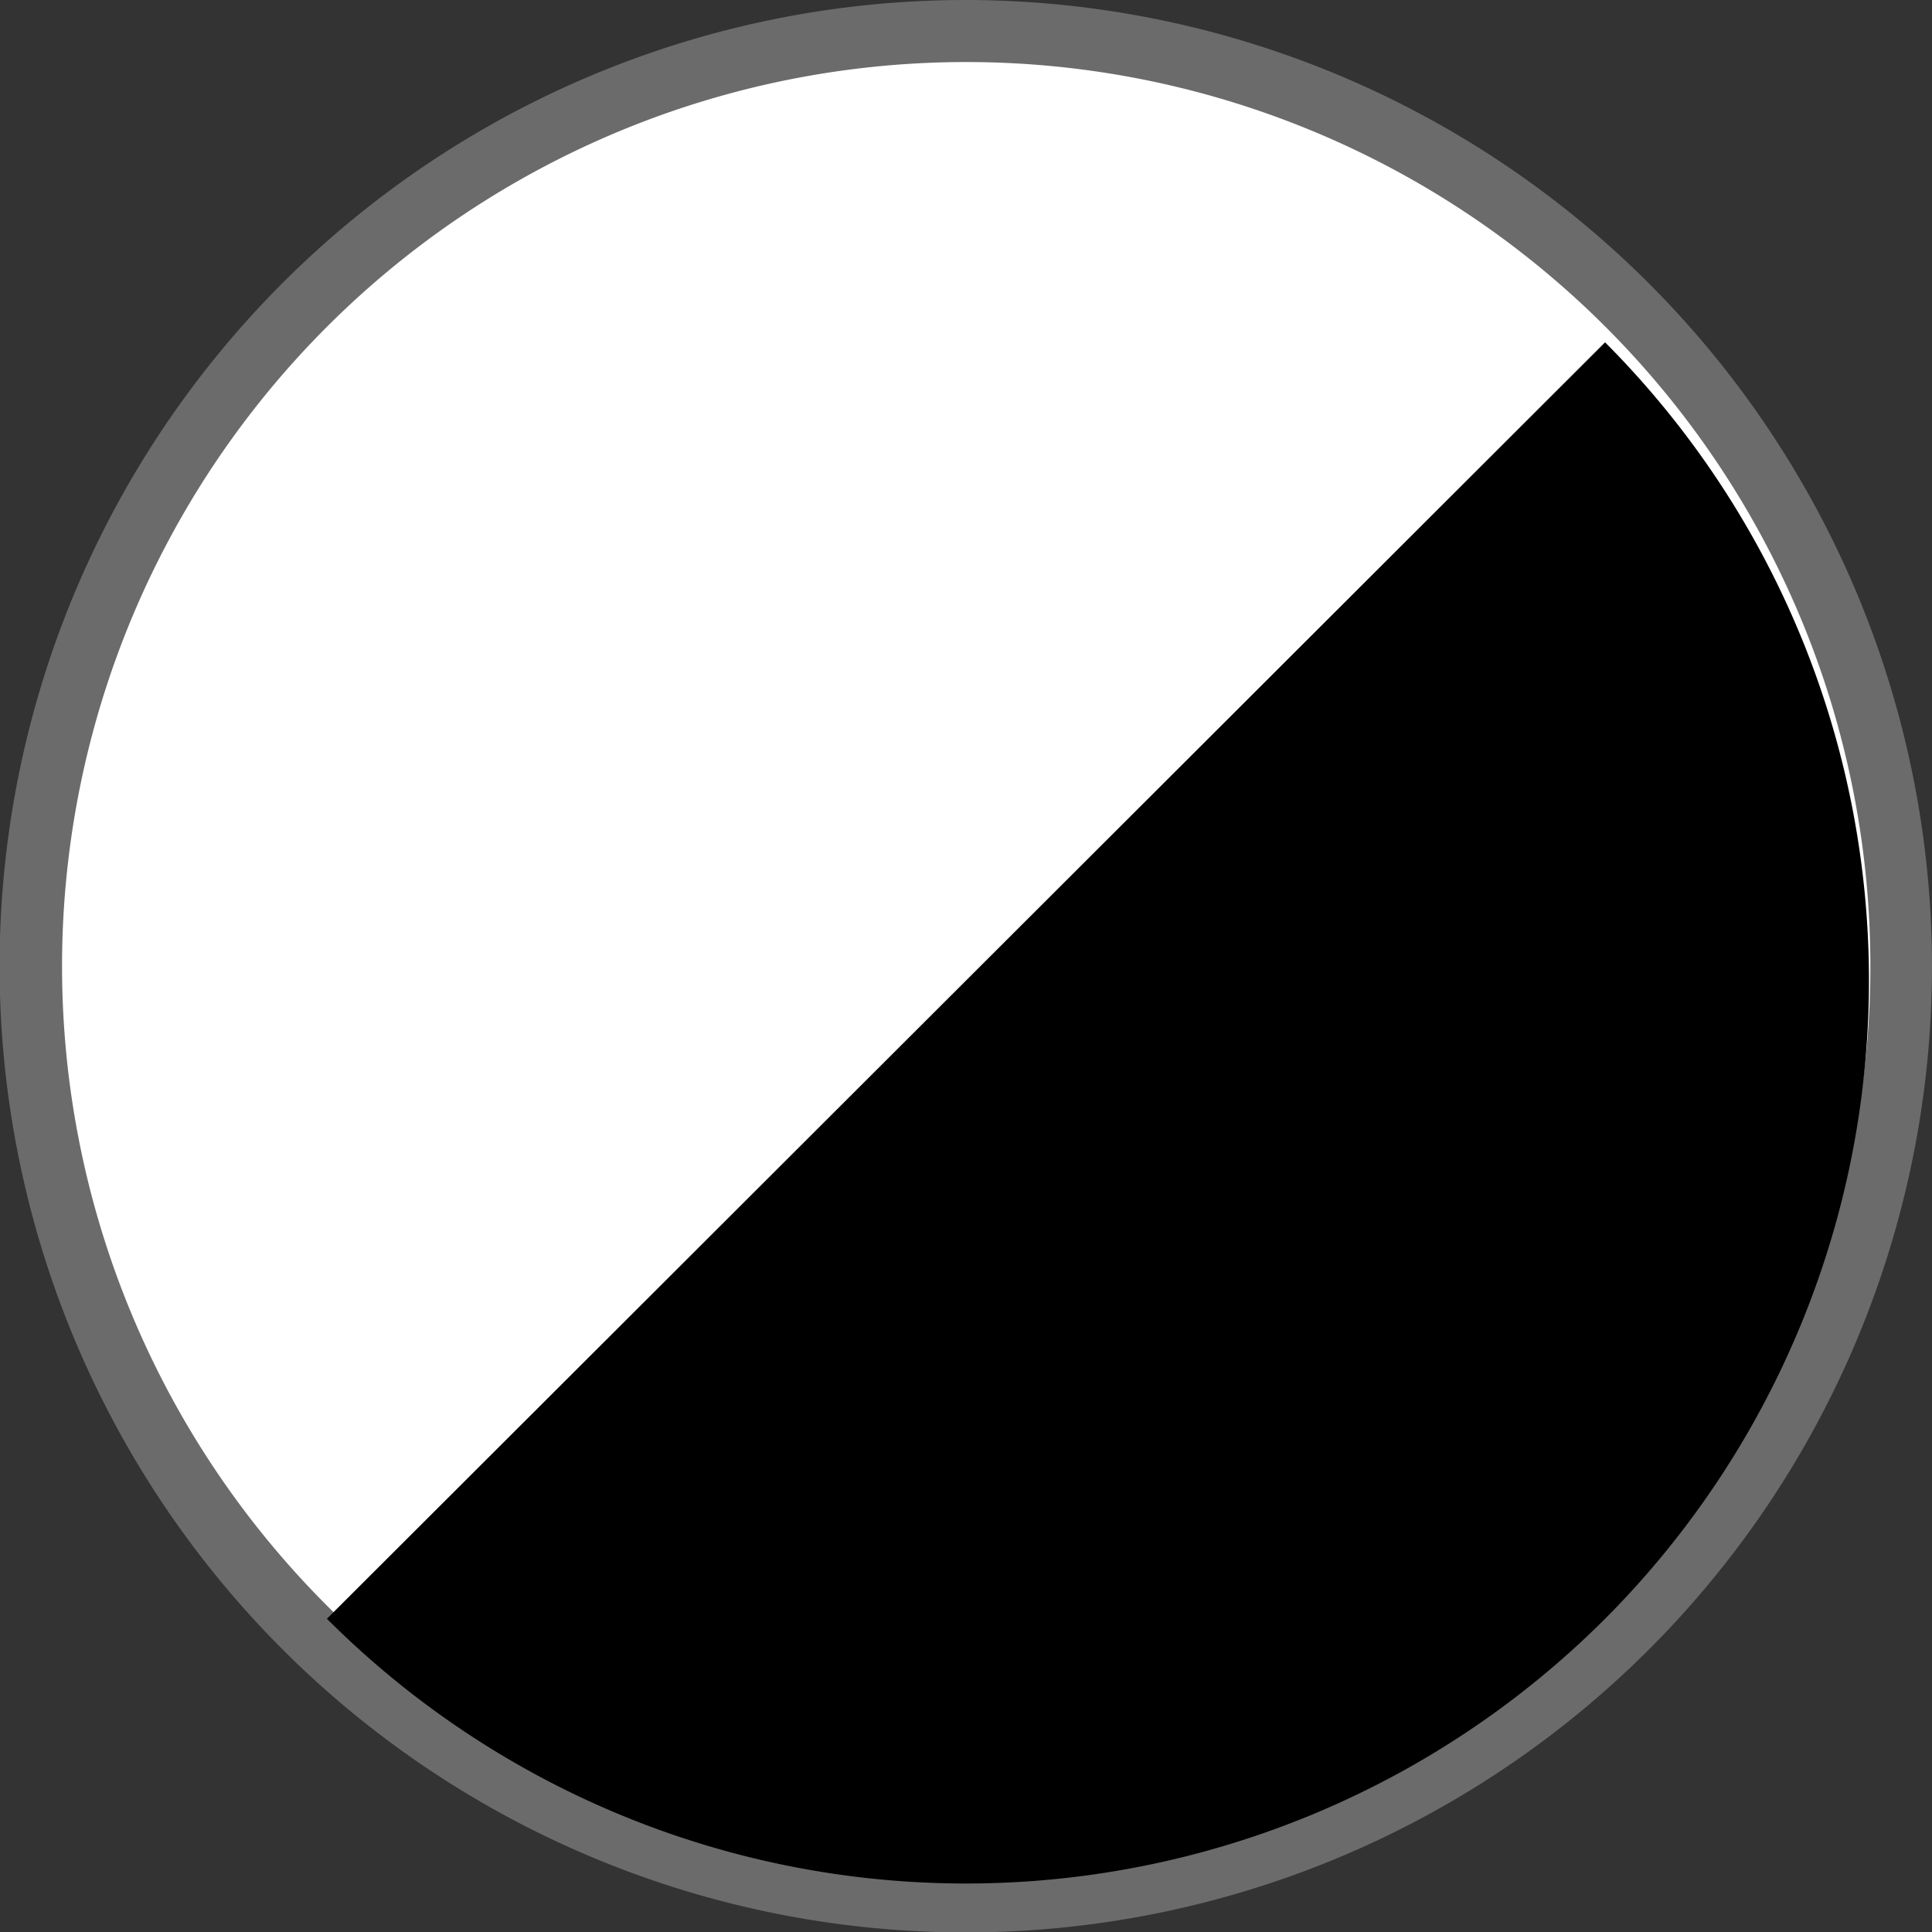
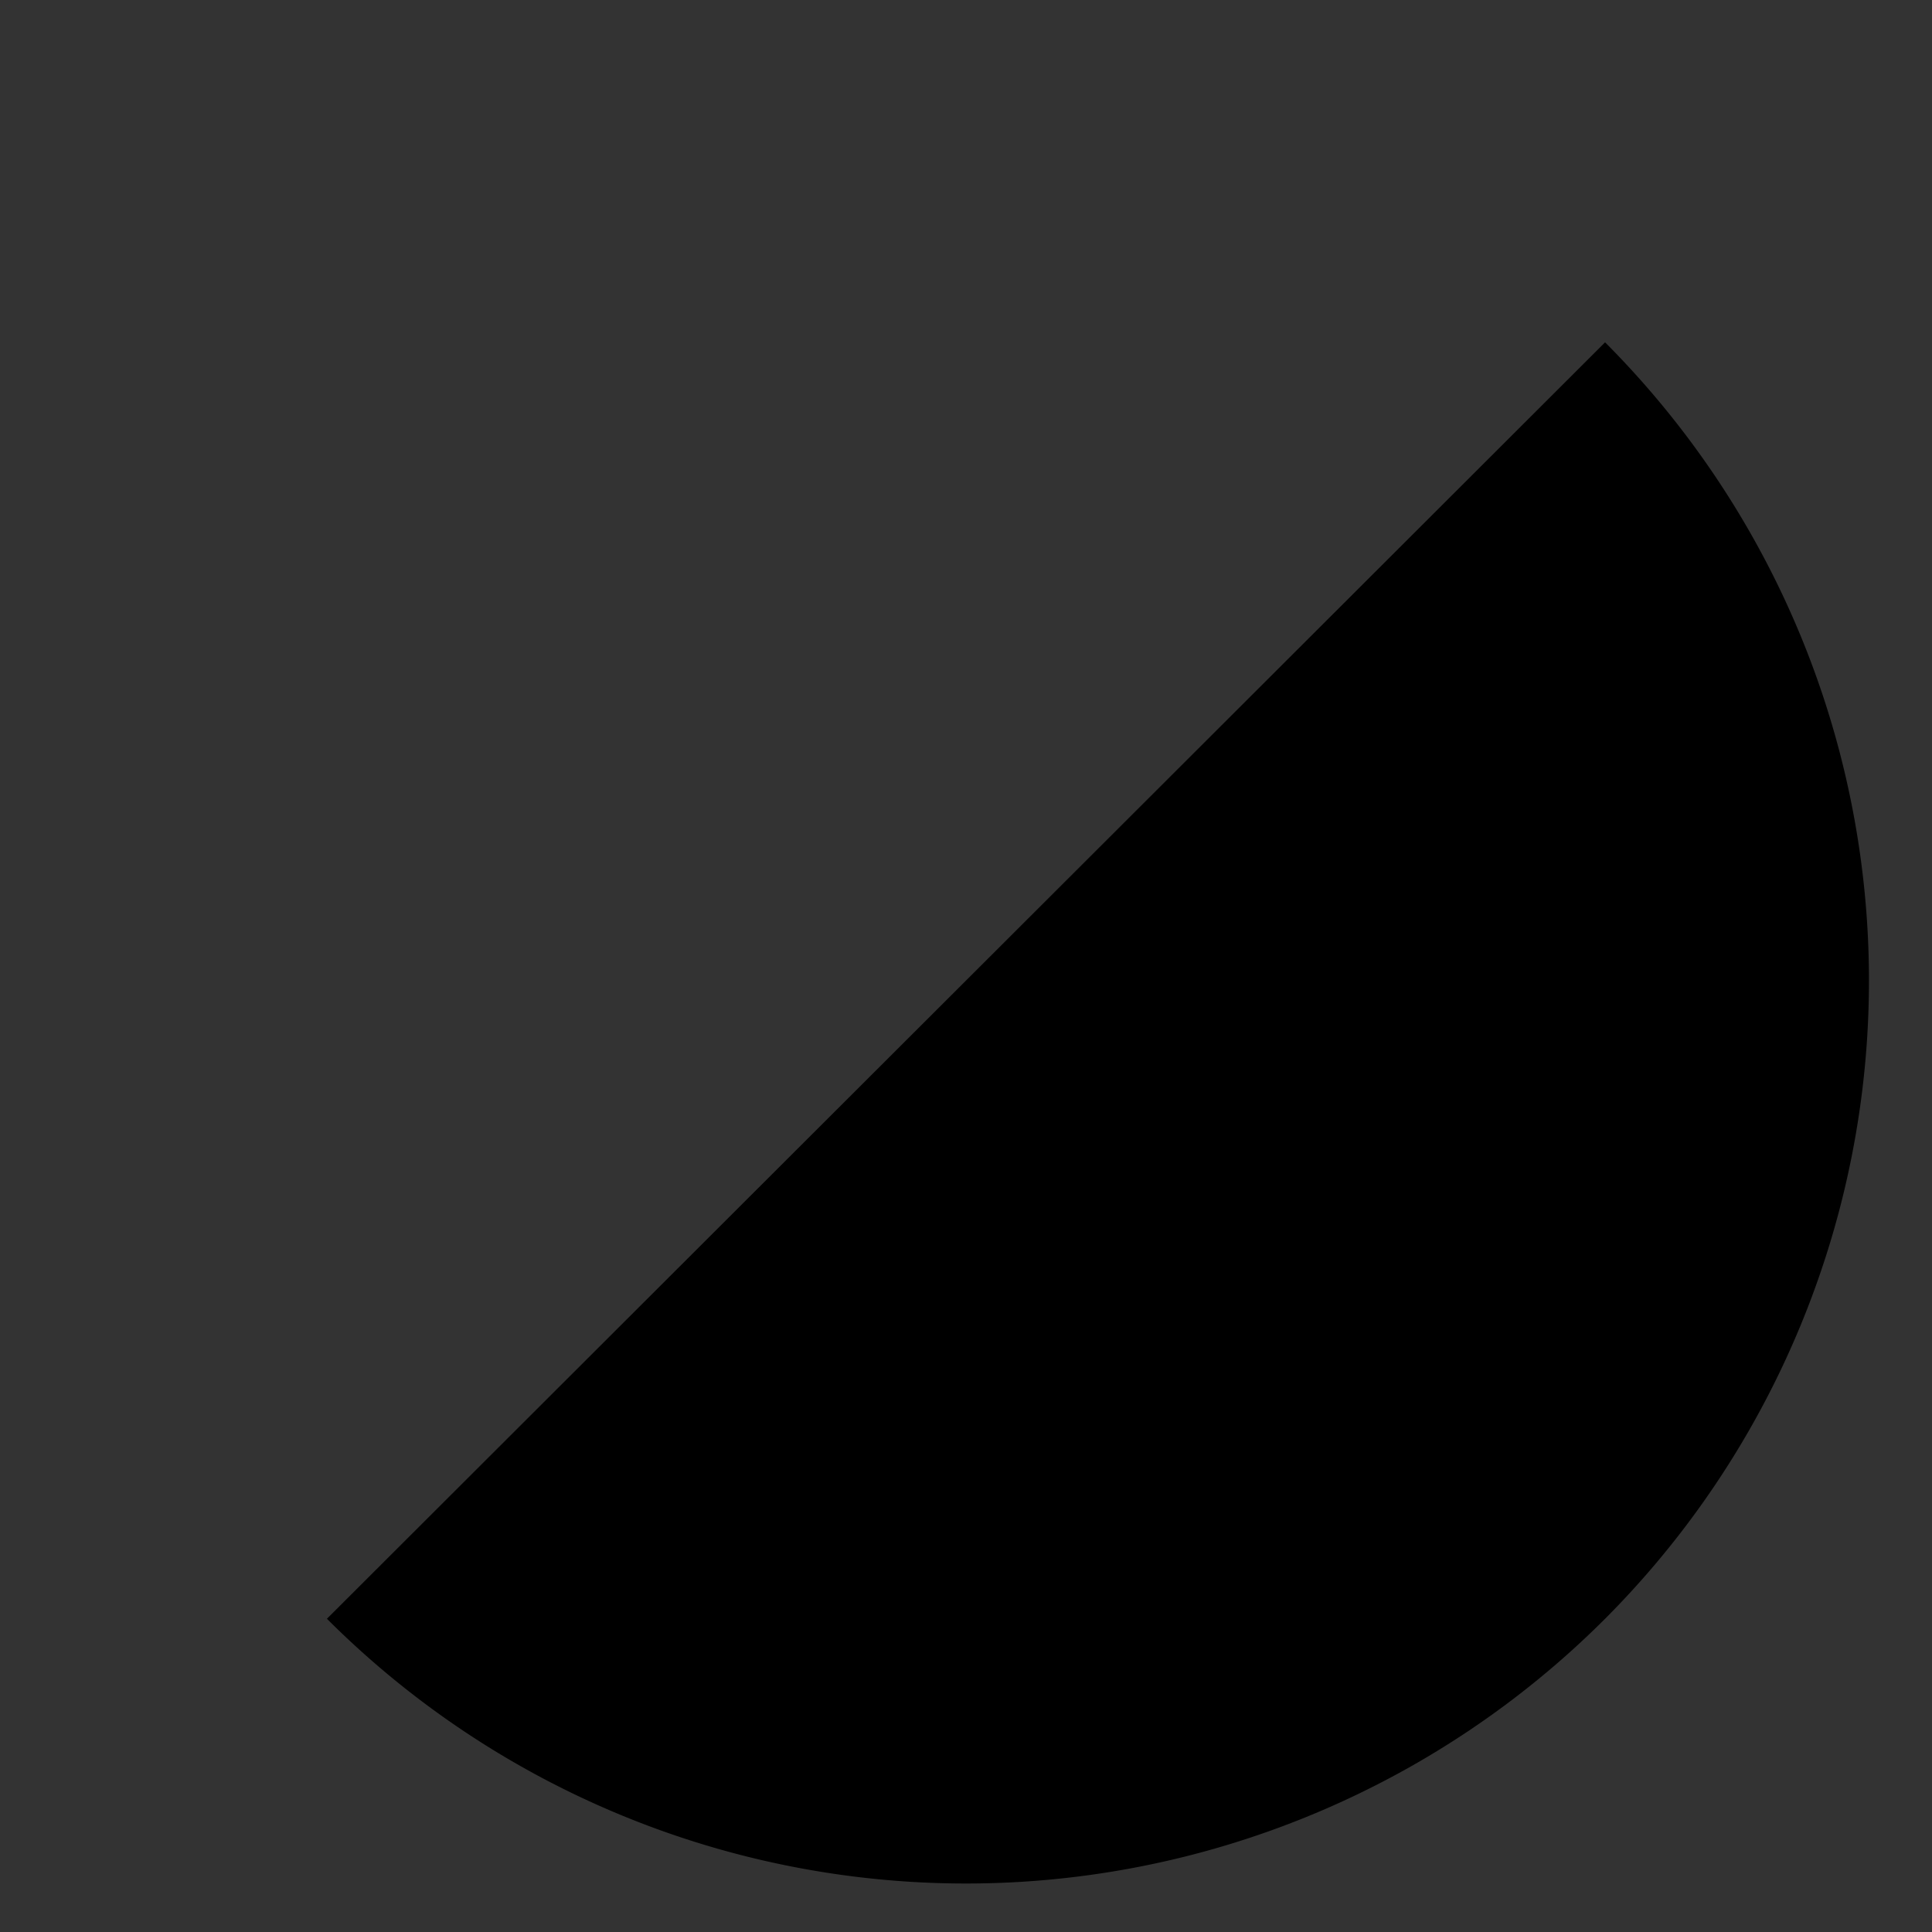
<svg xmlns="http://www.w3.org/2000/svg" viewBox="0 0 45.15 45.15">
  <rect x="0" y="0" width="45.15" height="45.15" fill="#333333" stroke="none" />
  <defs>
    <style>.a{fill:#fff;}.b{fill:#6b6b6b;}</style>
  </defs>
-   <path class="a" d="M22.57,44.42A21.85,21.85,0,1,1,44.42,22.57,21.88,21.88,0,0,1,22.57,44.42Z" />
-   <path class="b" d="M22.57,1.45A21.13,21.13,0,1,1,1.45,22.57,21.13,21.13,0,0,1,22.57,1.45m0-1.45A22.58,22.58,0,1,0,45.15,22.57,22.6,22.6,0,0,0,22.57,0Z" />
  <path d="M37.51,37.83a21.12,21.12,0,0,1-29.87,0L37.51,8A21.12,21.12,0,0,1,37.51,37.83Z" />
</svg>